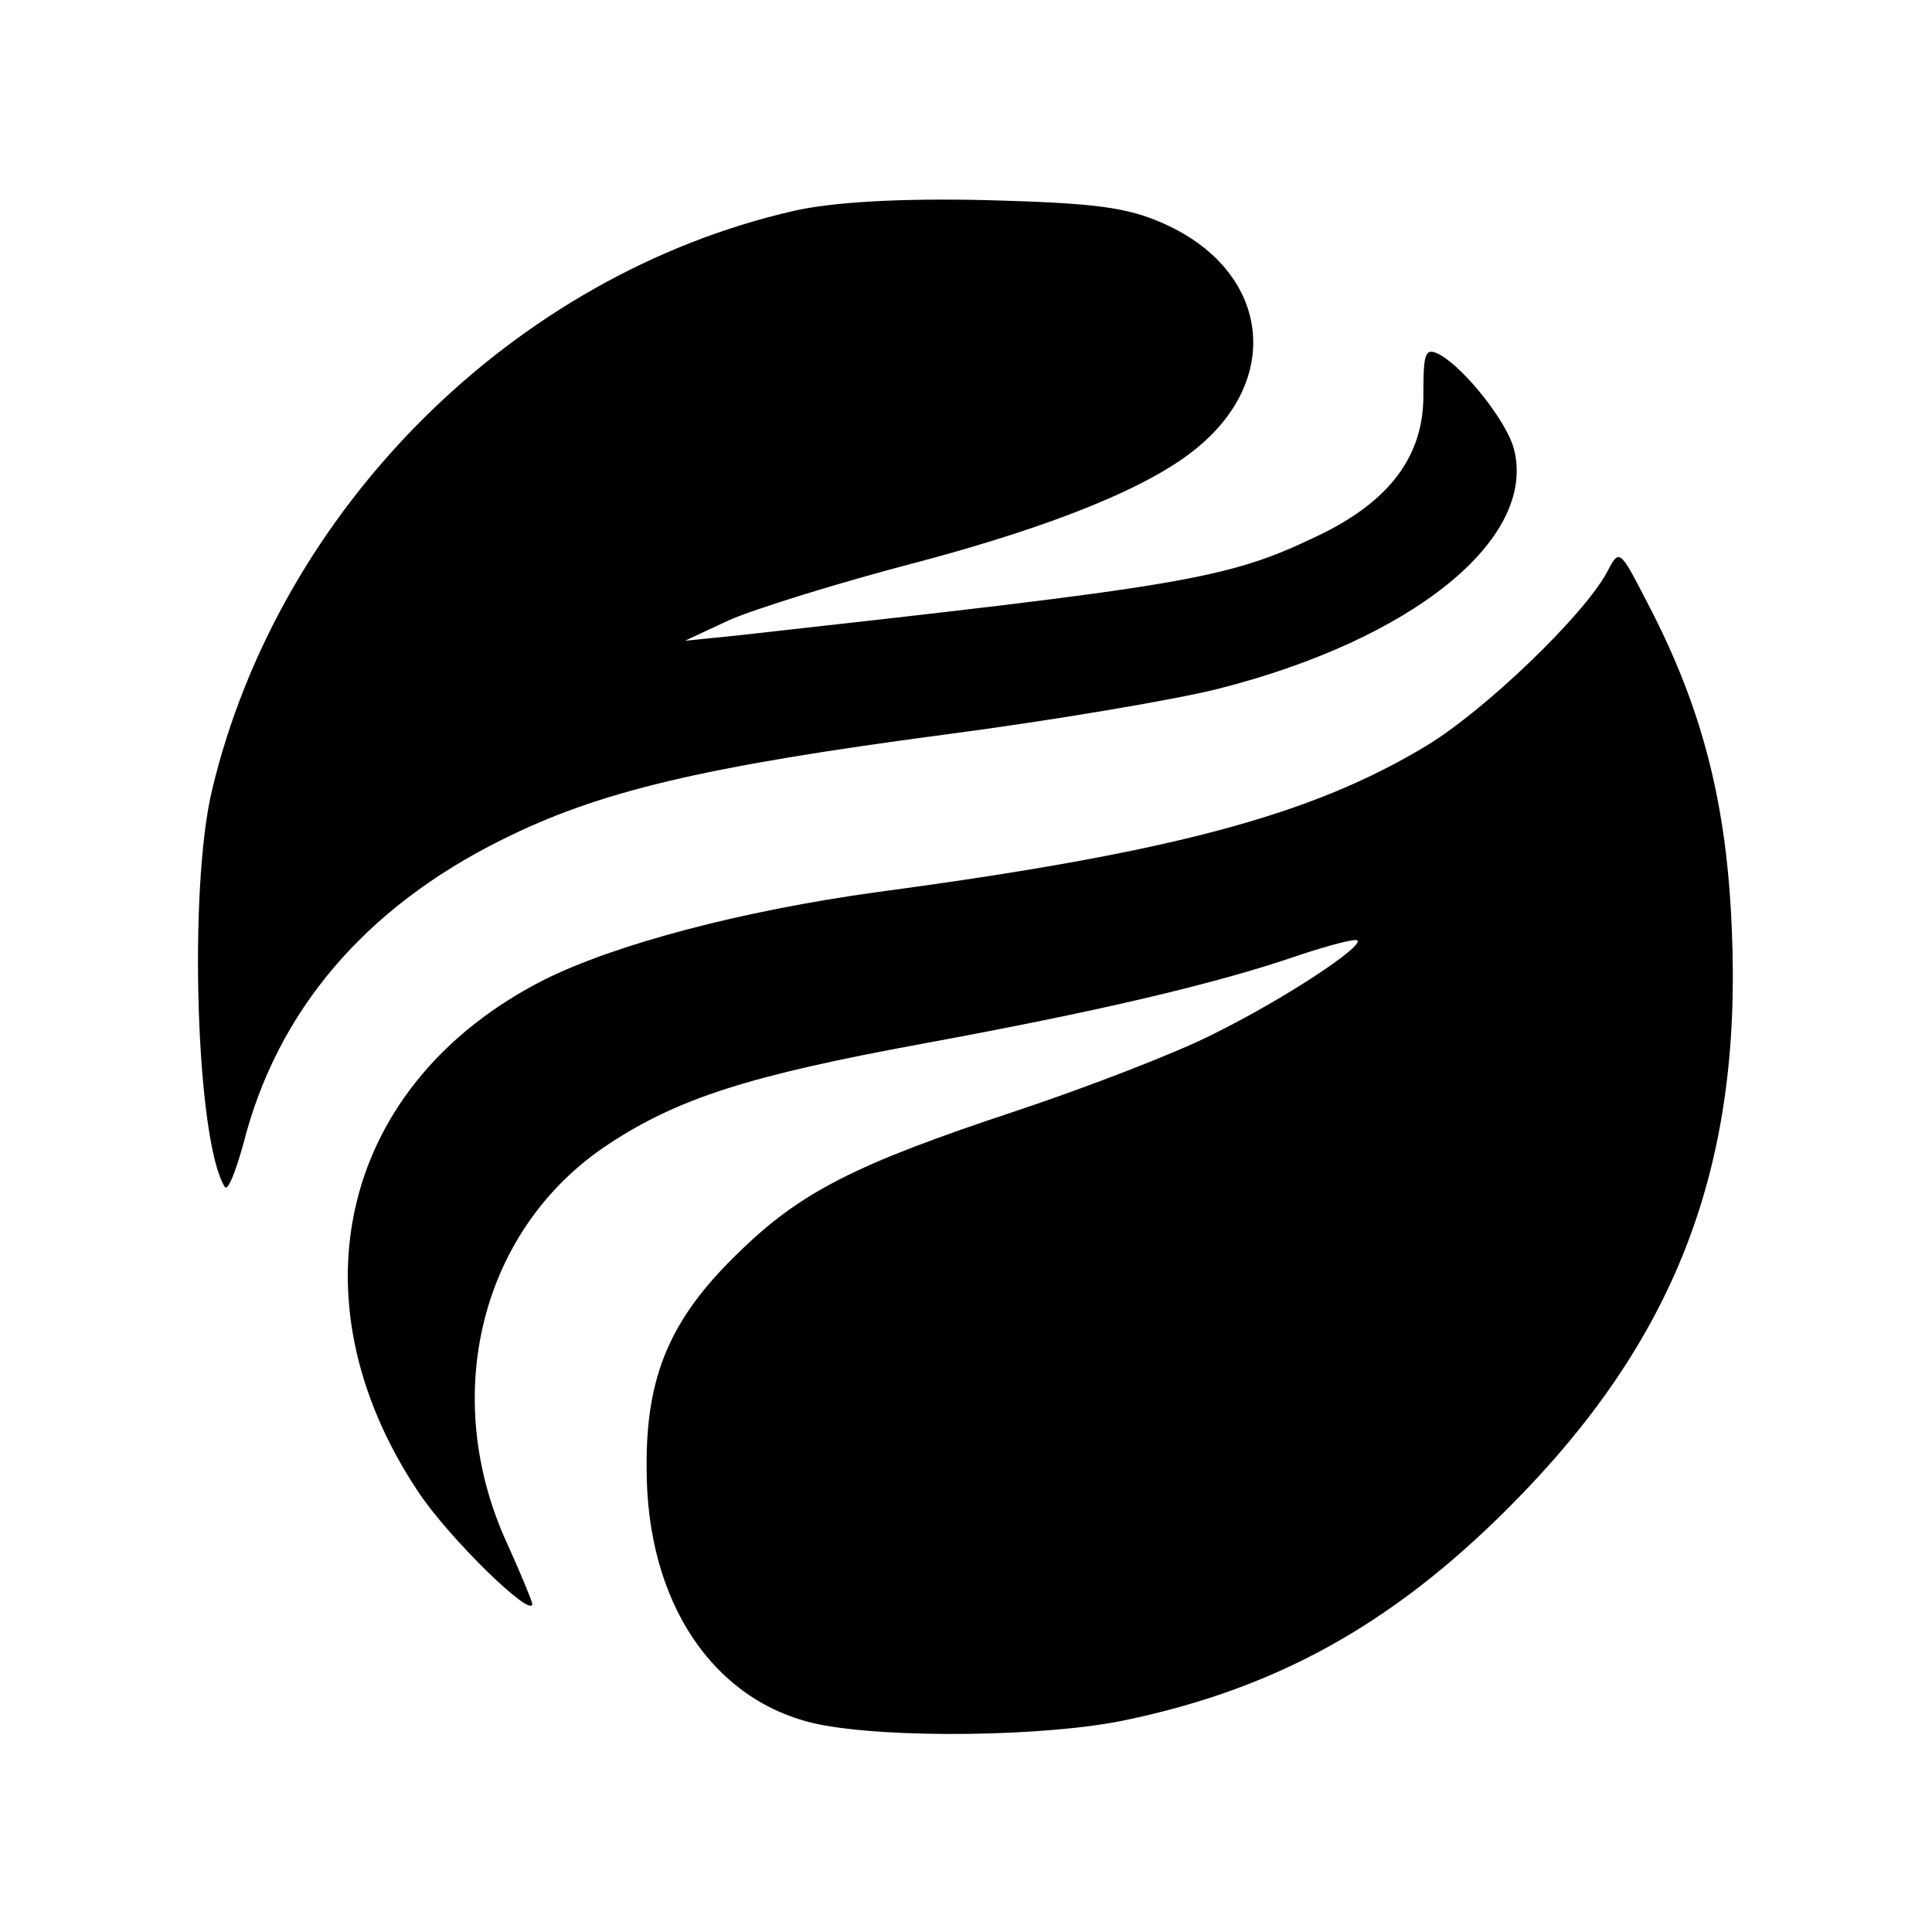
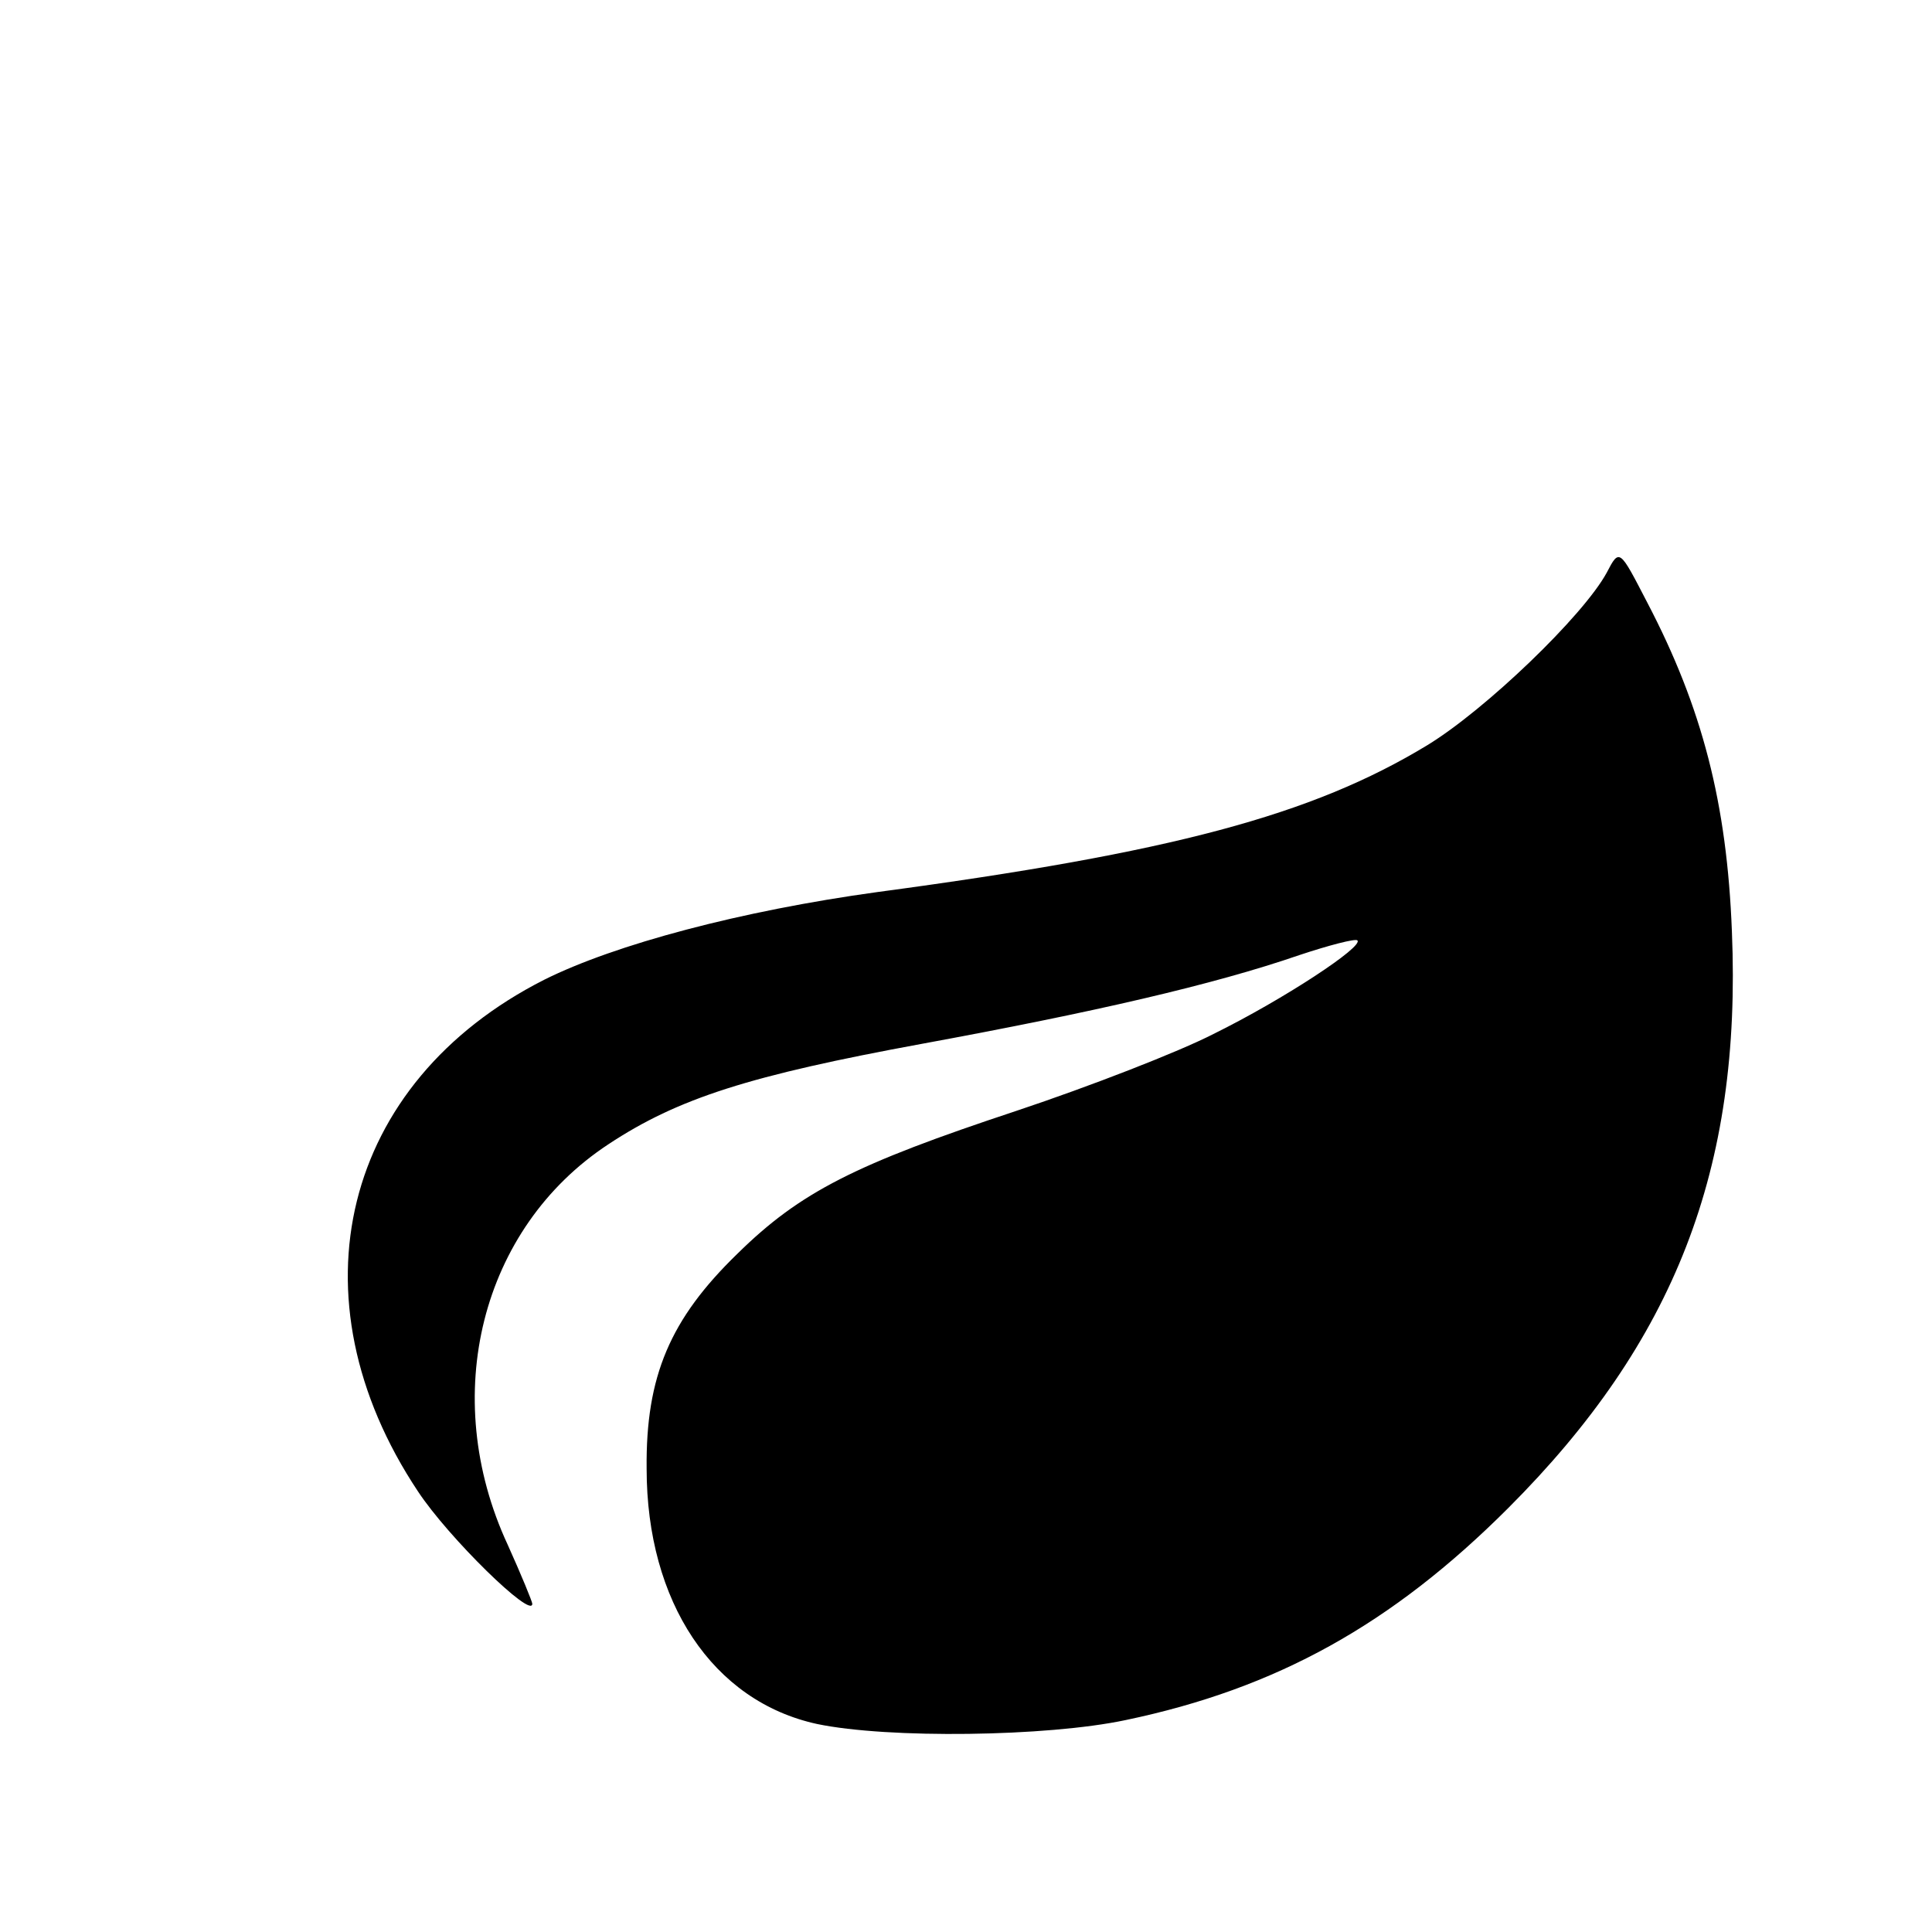
<svg xmlns="http://www.w3.org/2000/svg" version="1.0" width="196pt" height="196pt" viewBox="0 0 196 196" preserveAspectRatio="xMidYMid meet">
  <g transform="translate(0,196) scale(0.1,-0.1)" fill="#000000" stroke="none">
-     <path d="M805 1746 c-284 -65 -522 -302 -590 -588 -24 -101 -16 -356 13 -402 3 -5 11 15 19 44 34 134 123 239 262 308 98 49 202 74 451 107 107 14 231 35 275 46 198 50 324 152 301 243 -7 28 -50 82 -75 96 -15 8 -17 3 -17 -39 1 -63 -34 -110 -108 -145 -92 -44 -132 -50 -591 -101 l-50 -5 45 21 c25 11 111 38 192 59 139 37 237 77 284 117 86 72 70 179 -35 226 -38 17 -70 21 -181 24 -88 2 -156 -2 -195 -11z" />
-     <path d="M1630 1379 c-24 -44 -123 -139 -182 -175 -117 -71 -259 -109 -558 -149 -138 -19 -266 -53 -338 -89 -205 -104 -259 -322 -128 -519 31 -47 116 -130 116 -114 0 2 -11 29 -25 60 -70 151 -27 321 102 406 71 47 144 70 318 102 174 32 296 60 383 90 30 10 57 17 59 15 7 -6 -75 -60 -146 -95 -35 -18 -125 -53 -200 -78 -163 -54 -219 -82 -283 -145 -68 -66 -93 -124 -92 -218 0 -135 67 -236 173 -259 72 -15 233 -13 313 4 153 32 270 97 388 215 169 169 237 344 227 585 -5 130 -30 227 -86 334 -28 54 -28 55 -41 30z" />
+     <path d="M1630 1379 c-24 -44 -123 -139 -182 -175 -117 -71 -259 -109 -558 -149 -138 -19 -266 -53 -338 -89 -205 -104 -259 -322 -128 -519 31 -47 116 -130 116 -114 0 2 -11 29 -25 60 -70 151 -27 321 102 406 71 47 144 70 318 102 174 32 296 60 383 90 30 10 57 17 59 15 7 -6 -75 -60 -146 -95 -35 -18 -125 -53 -200 -78 -163 -54 -219 -82 -283 -145 -68 -66 -93 -124 -92 -218 0 -135 67 -236 173 -259 72 -15 233 -13 313 4 153 32 270 97 388 215 169 169 237 344 227 585 -5 130 -30 227 -86 334 -28 54 -28 55 -41 30" />
  </g>
</svg>